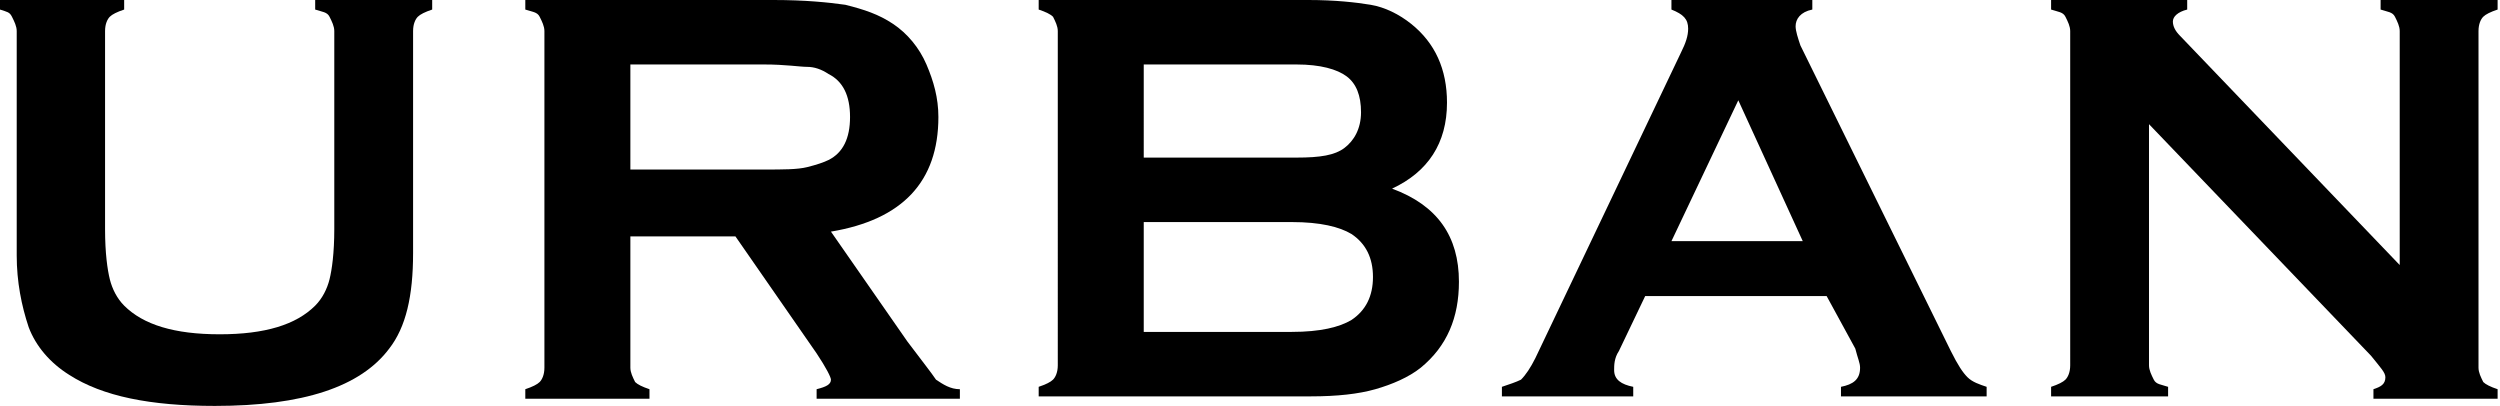
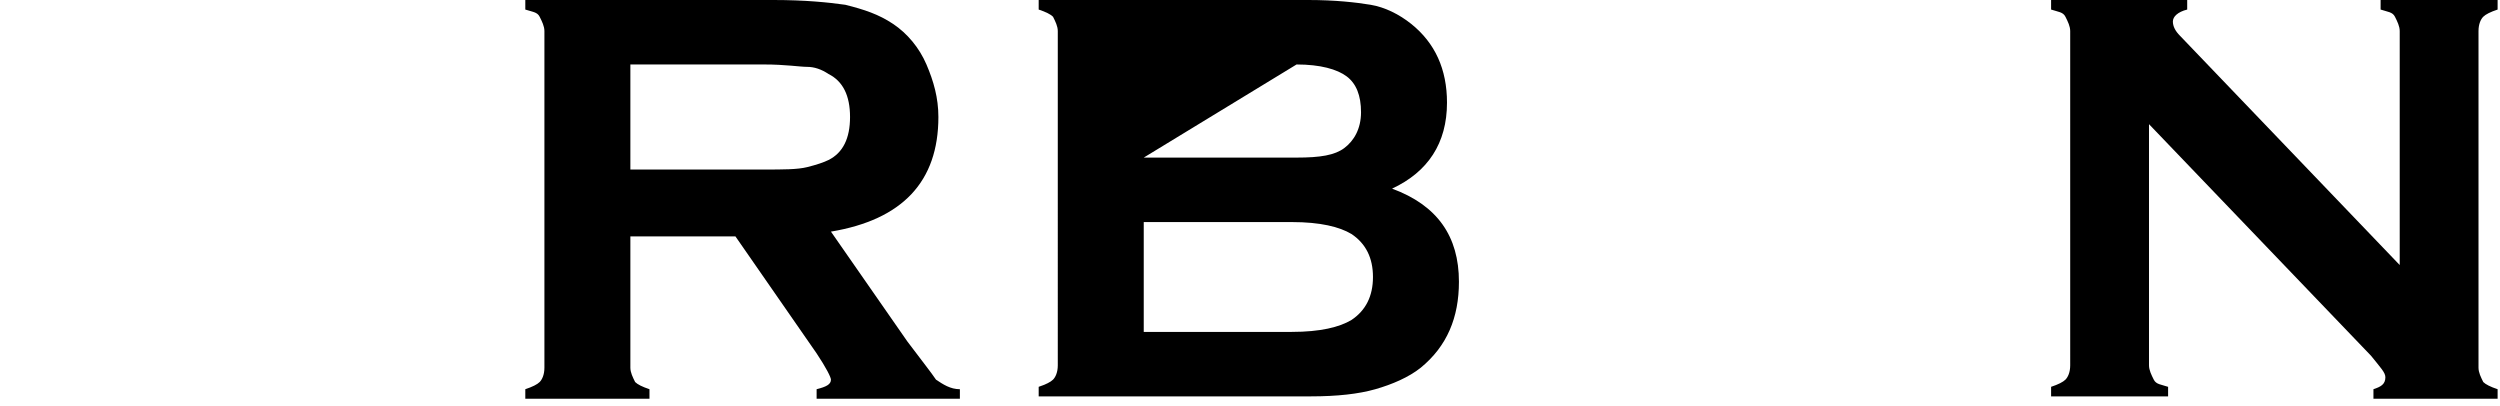
<svg xmlns="http://www.w3.org/2000/svg" version="1.1" id="_レイヤー_2" x="0px" y="0px" viewBox="0 0 104.7 17" style="enable-background:new 0 0 104.7 17;" xml:space="preserve">
  <g id="_内容">
    <g>
-       <path d="M17.3,1.3v9.3c0,1.8-0.3,3.1-1,4c-1.2,1.6-3.6,2.4-7.3,2.4c-2.7,0-4.7-0.4-6.1-1.3c-0.8-0.5-1.4-1.2-1.7-2    c-0.3-0.9-0.5-1.9-0.5-3V1.3c0-0.2-0.1-0.4-0.2-0.6S0.3,0.5,0,0.4V0h5.2v0.4C4.9,0.5,4.7,0.6,4.6,0.7S4.4,1,4.4,1.3v8.3    c0,1,0.1,1.7,0.2,2.1s0.3,0.8,0.6,1.1c0.8,0.8,2.1,1.2,4,1.2s3.2-0.4,4-1.2c0.3-0.3,0.5-0.7,0.6-1.1S14,10.6,14,9.6V1.3    c0-0.2-0.1-0.4-0.2-0.6s-0.3-0.2-0.6-0.3V0h4.9v0.4c-0.3,0.1-0.5,0.2-0.6,0.3S17.3,1,17.3,1.3L17.3,1.3z" />
      <path d="M26.4,9.9v5.5c0,0.2,0.1,0.4,0.2,0.6c0.1,0.1,0.3,0.2,0.6,0.3v0.4H22v-0.4c0.3-0.1,0.5-0.2,0.6-0.3    c0.1-0.1,0.2-0.3,0.2-0.6V1.3c0-0.2-0.1-0.4-0.2-0.6S22.3,0.5,22,0.4V0h10.4c1.3,0,2.3,0.1,3,0.2c0.8,0.2,1.4,0.4,2,0.8    c0.6,0.4,1.1,1,1.4,1.7c0.3,0.7,0.5,1.4,0.5,2.2c0,2.7-1.5,4.3-4.5,4.8l3.2,4.6c0.6,0.8,1,1.3,1.2,1.6c0.3,0.2,0.6,0.4,1,0.4v0.4    h-6v-0.4c0.4-0.1,0.6-0.2,0.6-0.4c0-0.1-0.2-0.5-0.6-1.1l-3.4-4.9L26.4,9.9L26.4,9.9z M26.4,7.1H32c0.8,0,1.4,0,1.8-0.1    s0.7-0.2,0.9-0.3c0.6-0.3,0.9-0.9,0.9-1.8s-0.3-1.5-0.9-1.8c-0.3-0.2-0.6-0.3-0.9-0.3S32.9,2.7,32,2.7h-5.6L26.4,7.1L26.4,7.1z" />
-       <path d="M58.3,7.9c1.9,0.7,2.8,2,2.8,3.9c0,1.5-0.5,2.7-1.6,3.6c-0.5,0.4-1.2,0.7-1.9,0.9c-0.7,0.2-1.6,0.3-2.7,0.3H43.5v-0.4    c0.3-0.1,0.5-0.2,0.6-0.3c0.1-0.1,0.2-0.3,0.2-0.6V1.3c0-0.2-0.1-0.4-0.2-0.6c-0.1-0.1-0.3-0.2-0.6-0.3V0h11.3    c1.1,0,2,0.1,2.6,0.2s1.2,0.4,1.7,0.8c1,0.8,1.5,1.9,1.5,3.3C60.6,6,59.8,7.2,58.3,7.9z M47.9,6.6h6.4c1,0,1.6-0.1,2-0.4    c0.4-0.3,0.7-0.8,0.7-1.5s-0.2-1.2-0.6-1.5s-1.1-0.5-2.1-0.5h-6.4L47.9,6.6L47.9,6.6z M47.9,13.9h6.2c1.2,0,2-0.2,2.5-0.5    c0.6-0.4,0.9-1,0.9-1.8s-0.3-1.4-0.9-1.8c-0.5-0.3-1.3-0.5-2.5-0.5h-6.2C47.9,9.4,47.9,13.9,47.9,13.9z" />
-       <path d="M76.5,12.4h-7.6l-1.1,2.3c-0.2,0.3-0.2,0.6-0.2,0.8c0,0.4,0.3,0.6,0.8,0.7v0.4h-5.5v-0.4c0.3-0.1,0.6-0.2,0.8-0.3    c0.2-0.2,0.4-0.5,0.6-0.9l6.1-12.8c0.2-0.4,0.3-0.7,0.3-1c0-0.4-0.2-0.6-0.7-0.8V0h5.9v0.4c-0.5,0.1-0.7,0.4-0.7,0.7    c0,0.2,0.1,0.5,0.2,0.8l6.3,12.8c0.3,0.6,0.5,0.9,0.7,1.1c0.2,0.2,0.5,0.3,0.8,0.4v0.4h-6.1v-0.4c0.5-0.1,0.8-0.3,0.8-0.8    c0-0.2-0.1-0.4-0.2-0.8L76.5,12.4L76.5,12.4z M75.5,10.1l-2.7-5.9L70,10.1H75.5z" />
+       <path d="M58.3,7.9c1.9,0.7,2.8,2,2.8,3.9c0,1.5-0.5,2.7-1.6,3.6c-0.5,0.4-1.2,0.7-1.9,0.9c-0.7,0.2-1.6,0.3-2.7,0.3H43.5v-0.4    c0.3-0.1,0.5-0.2,0.6-0.3c0.1-0.1,0.2-0.3,0.2-0.6V1.3c0-0.2-0.1-0.4-0.2-0.6c-0.1-0.1-0.3-0.2-0.6-0.3V0h11.3    c1.1,0,2,0.1,2.6,0.2s1.2,0.4,1.7,0.8c1,0.8,1.5,1.9,1.5,3.3C60.6,6,59.8,7.2,58.3,7.9z M47.9,6.6h6.4c1,0,1.6-0.1,2-0.4    c0.4-0.3,0.7-0.8,0.7-1.5s-0.2-1.2-0.6-1.5s-1.1-0.5-2.1-0.5L47.9,6.6L47.9,6.6z M47.9,13.9h6.2c1.2,0,2-0.2,2.5-0.5    c0.6-0.4,0.9-1,0.9-1.8s-0.3-1.4-0.9-1.8c-0.5-0.3-1.3-0.5-2.5-0.5h-6.2C47.9,9.4,47.9,13.9,47.9,13.9z" />
      <path d="M90,5.2v10.1c0,0.2,0.1,0.4,0.2,0.6s0.3,0.2,0.6,0.3v0.4h-4.9v-0.4c0.3-0.1,0.5-0.2,0.6-0.3c0.1-0.1,0.2-0.3,0.2-0.6V1.3    c0-0.2-0.1-0.4-0.2-0.6s-0.3-0.2-0.6-0.3V0h5.7v0.4C91.2,0.5,91,0.7,91,0.9c0,0.2,0.1,0.4,0.3,0.6l9.2,9.6V1.3    c0-0.2-0.1-0.4-0.2-0.6s-0.3-0.2-0.6-0.3V0h4.9v0.4c-0.3,0.1-0.5,0.2-0.6,0.3s-0.2,0.3-0.2,0.6v14.1c0,0.2,0.1,0.4,0.2,0.6    c0.1,0.1,0.3,0.2,0.6,0.3v0.4h-5.2v-0.4c0.3-0.1,0.5-0.2,0.5-0.5c0-0.2-0.2-0.4-0.6-0.9L90,5.2L90,5.2z" />
    </g>
  </g>
</svg>